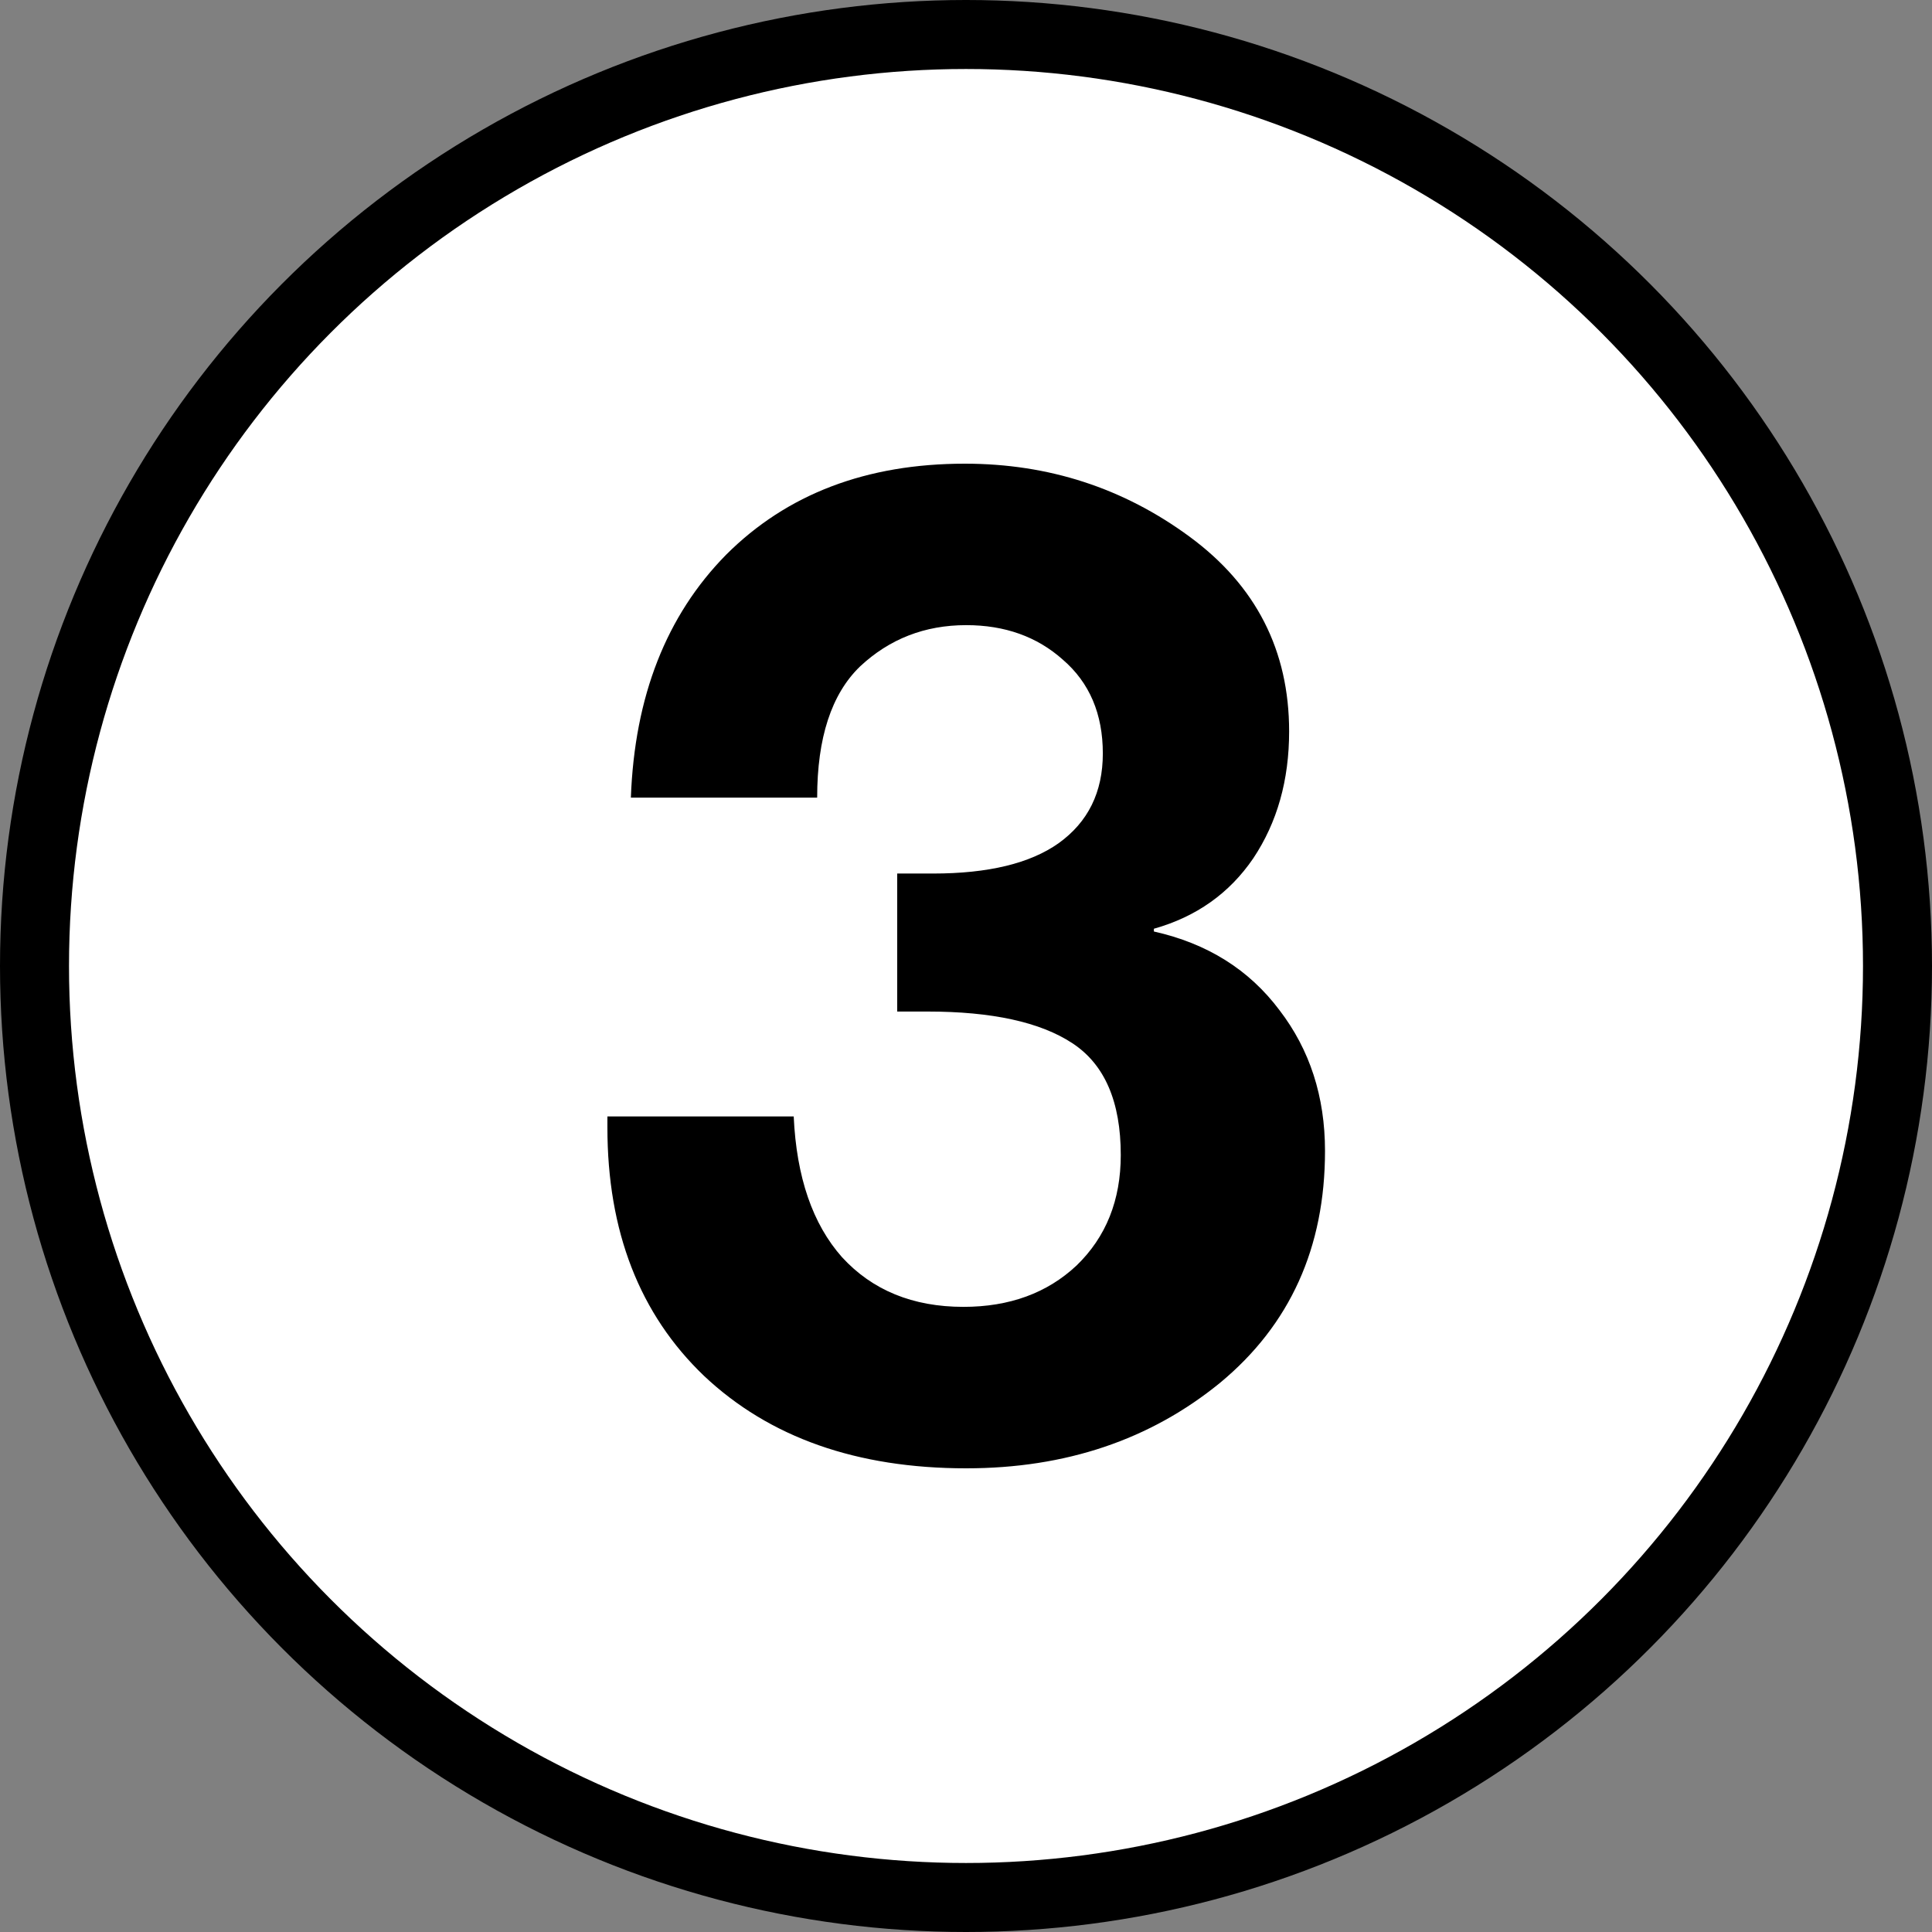
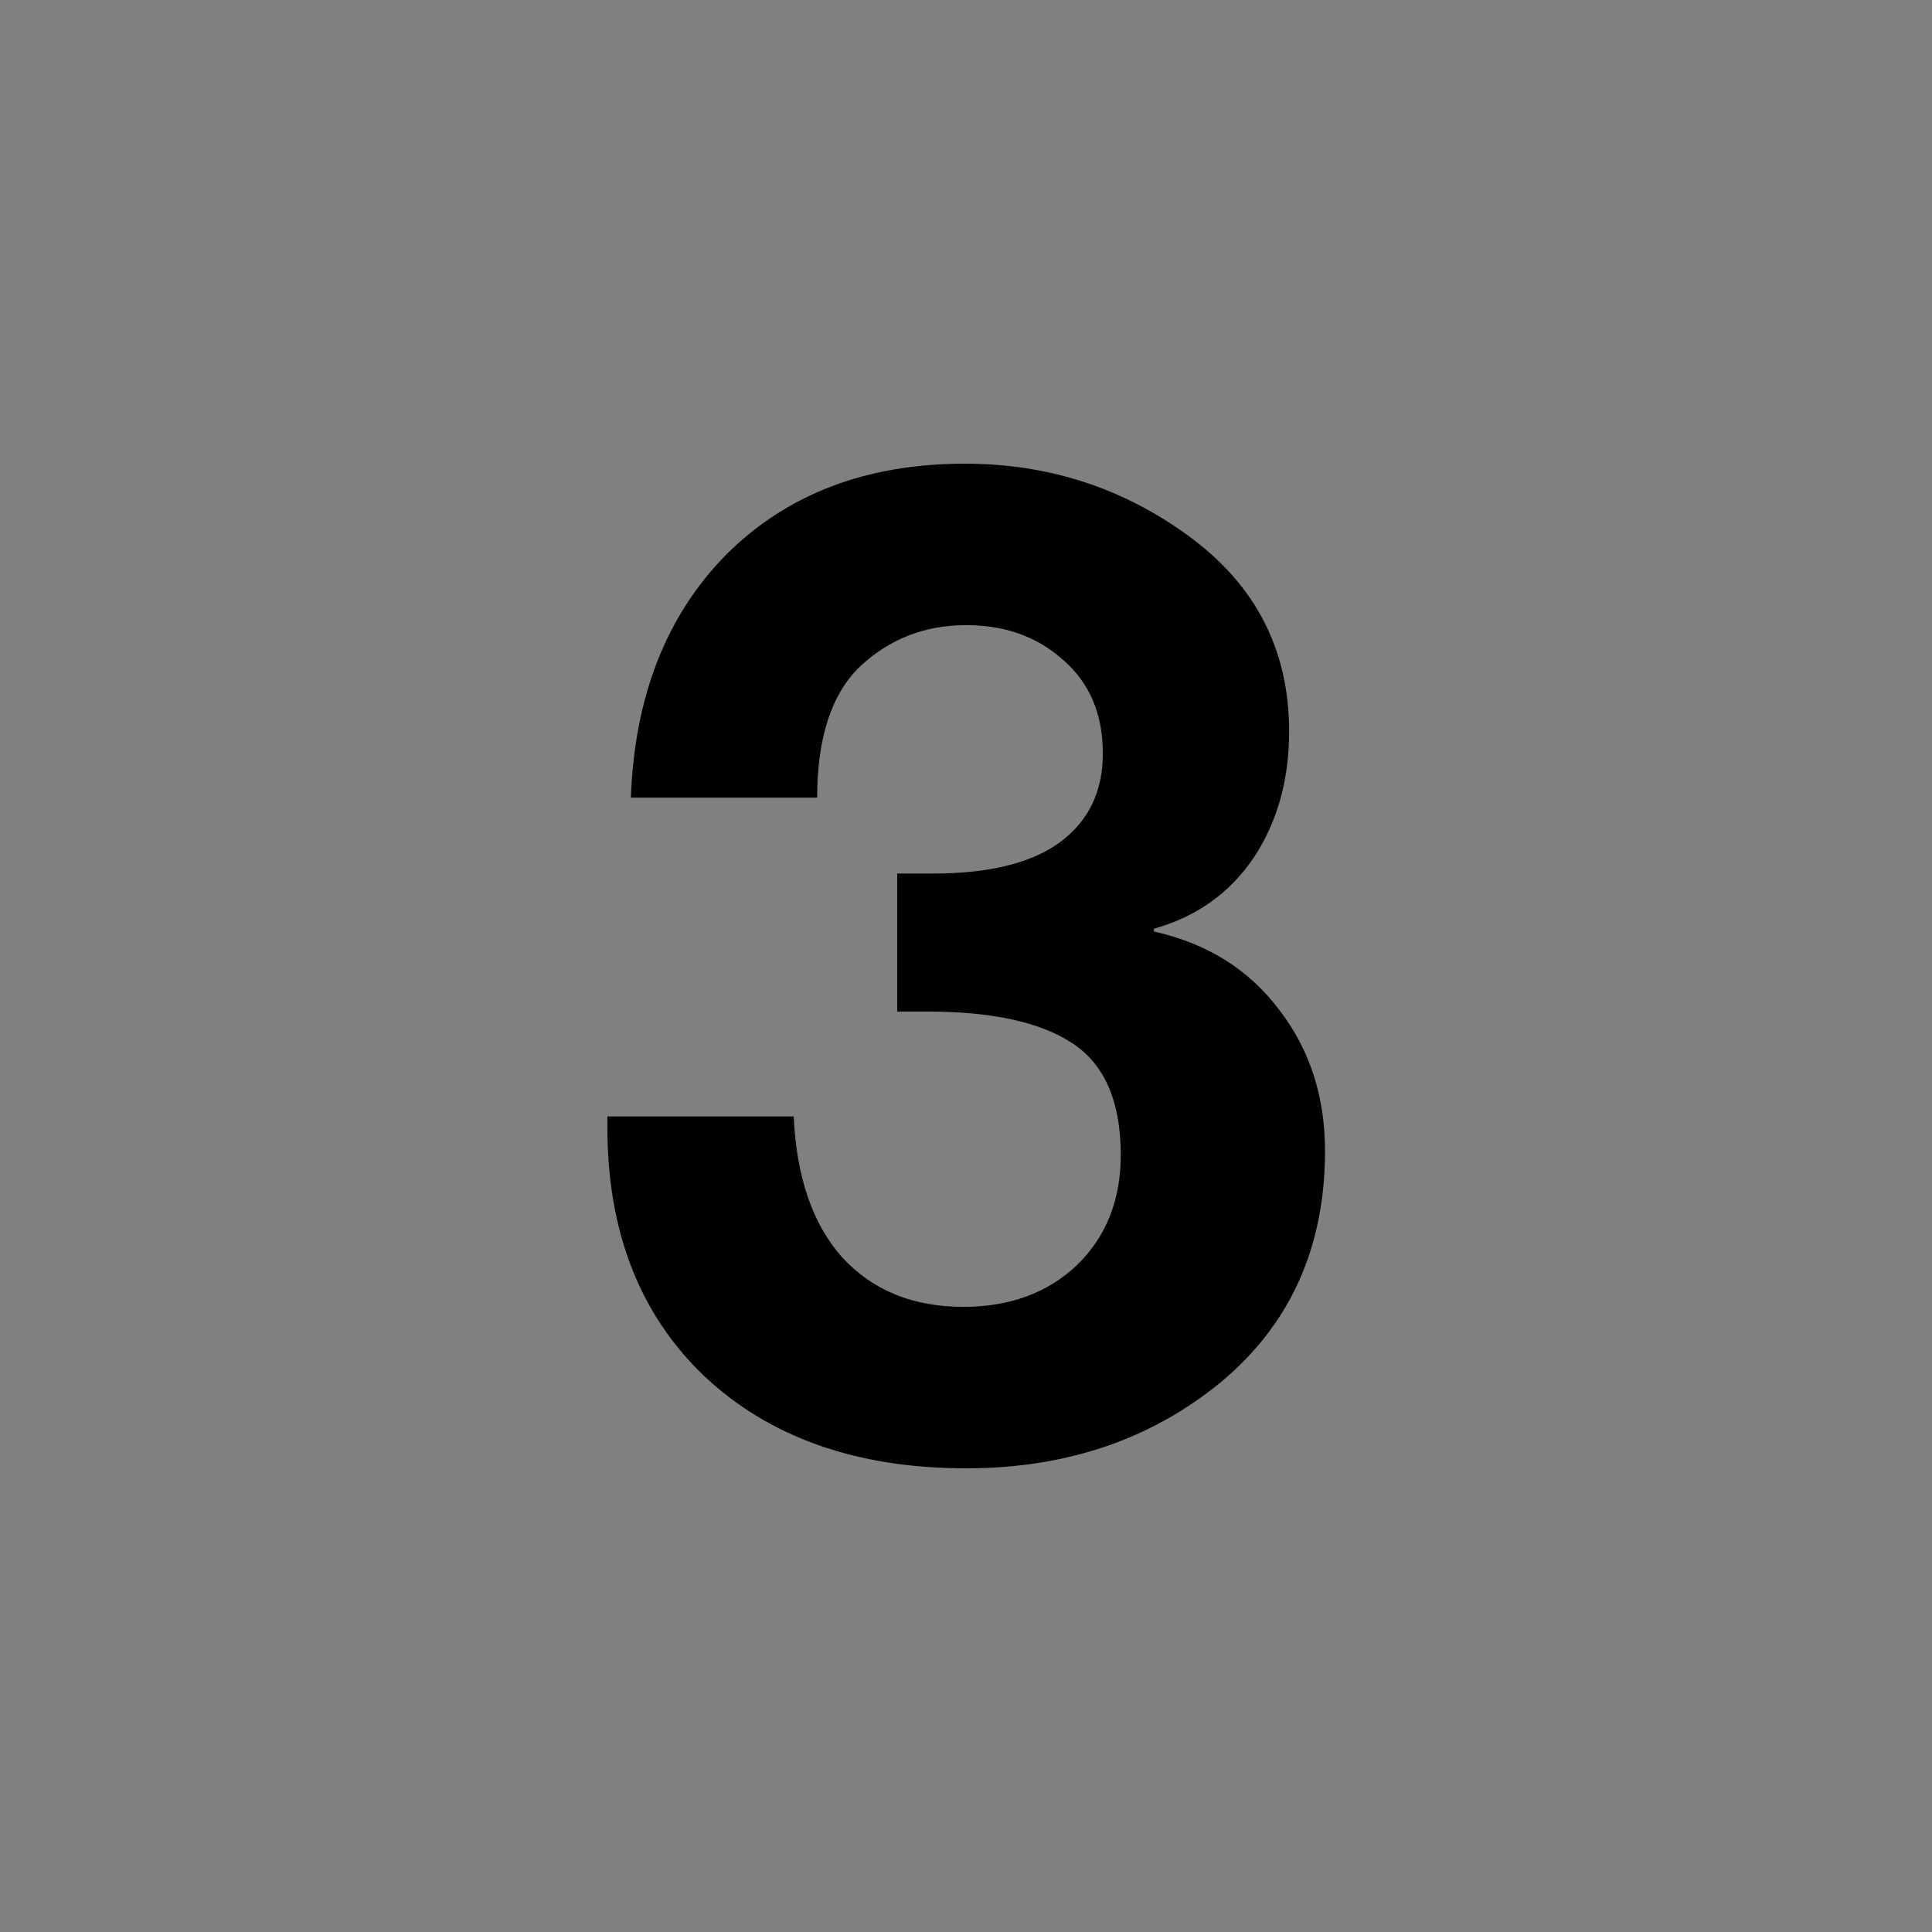
<svg xmlns="http://www.w3.org/2000/svg" width="28" height="28" viewBox="0 0 28 28" fill="none">
  <rect x="0" y="0" width="28" height="28" fill="#808080" stroke="none" />
-   <circle cx="14" cy="14" r="13.5" fill="white" stroke="black" />
  <path d="M13.983 6.72C15.197 6.72 16.283 7.073 17.243 7.78C18.203 8.487 18.683 9.427 18.683 10.6C18.683 11.307 18.51 11.92 18.163 12.44C17.817 12.947 17.337 13.287 16.723 13.46V13.5C17.497 13.673 18.103 14.053 18.543 14.64C18.983 15.213 19.203 15.893 19.203 16.68C19.203 18.08 18.697 19.2 17.683 20.04C16.67 20.867 15.443 21.28 14.003 21.28C12.417 21.28 11.15 20.833 10.203 19.94C9.27 19.047 8.803 17.847 8.803 16.34V16.18H11.503C11.543 17.06 11.777 17.74 12.203 18.22C12.643 18.7 13.23 18.94 13.963 18.94C14.63 18.94 15.177 18.74 15.603 18.34C16.03 17.927 16.243 17.393 16.243 16.74C16.243 15.967 16.01 15.427 15.543 15.12C15.077 14.813 14.377 14.66 13.443 14.66H13.003V12.66H13.523C14.323 12.66 14.93 12.513 15.343 12.22C15.77 11.913 15.983 11.48 15.983 10.92C15.983 10.347 15.79 9.893 15.403 9.56C15.03 9.227 14.563 9.06 14.003 9.06C13.403 9.06 12.89 9.26 12.463 9.66C12.05 10.06 11.843 10.693 11.843 11.56H9.143C9.197 10.093 9.657 8.92 10.523 8.04C11.403 7.16 12.557 6.72 13.983 6.72Z" fill="black" />
</svg>